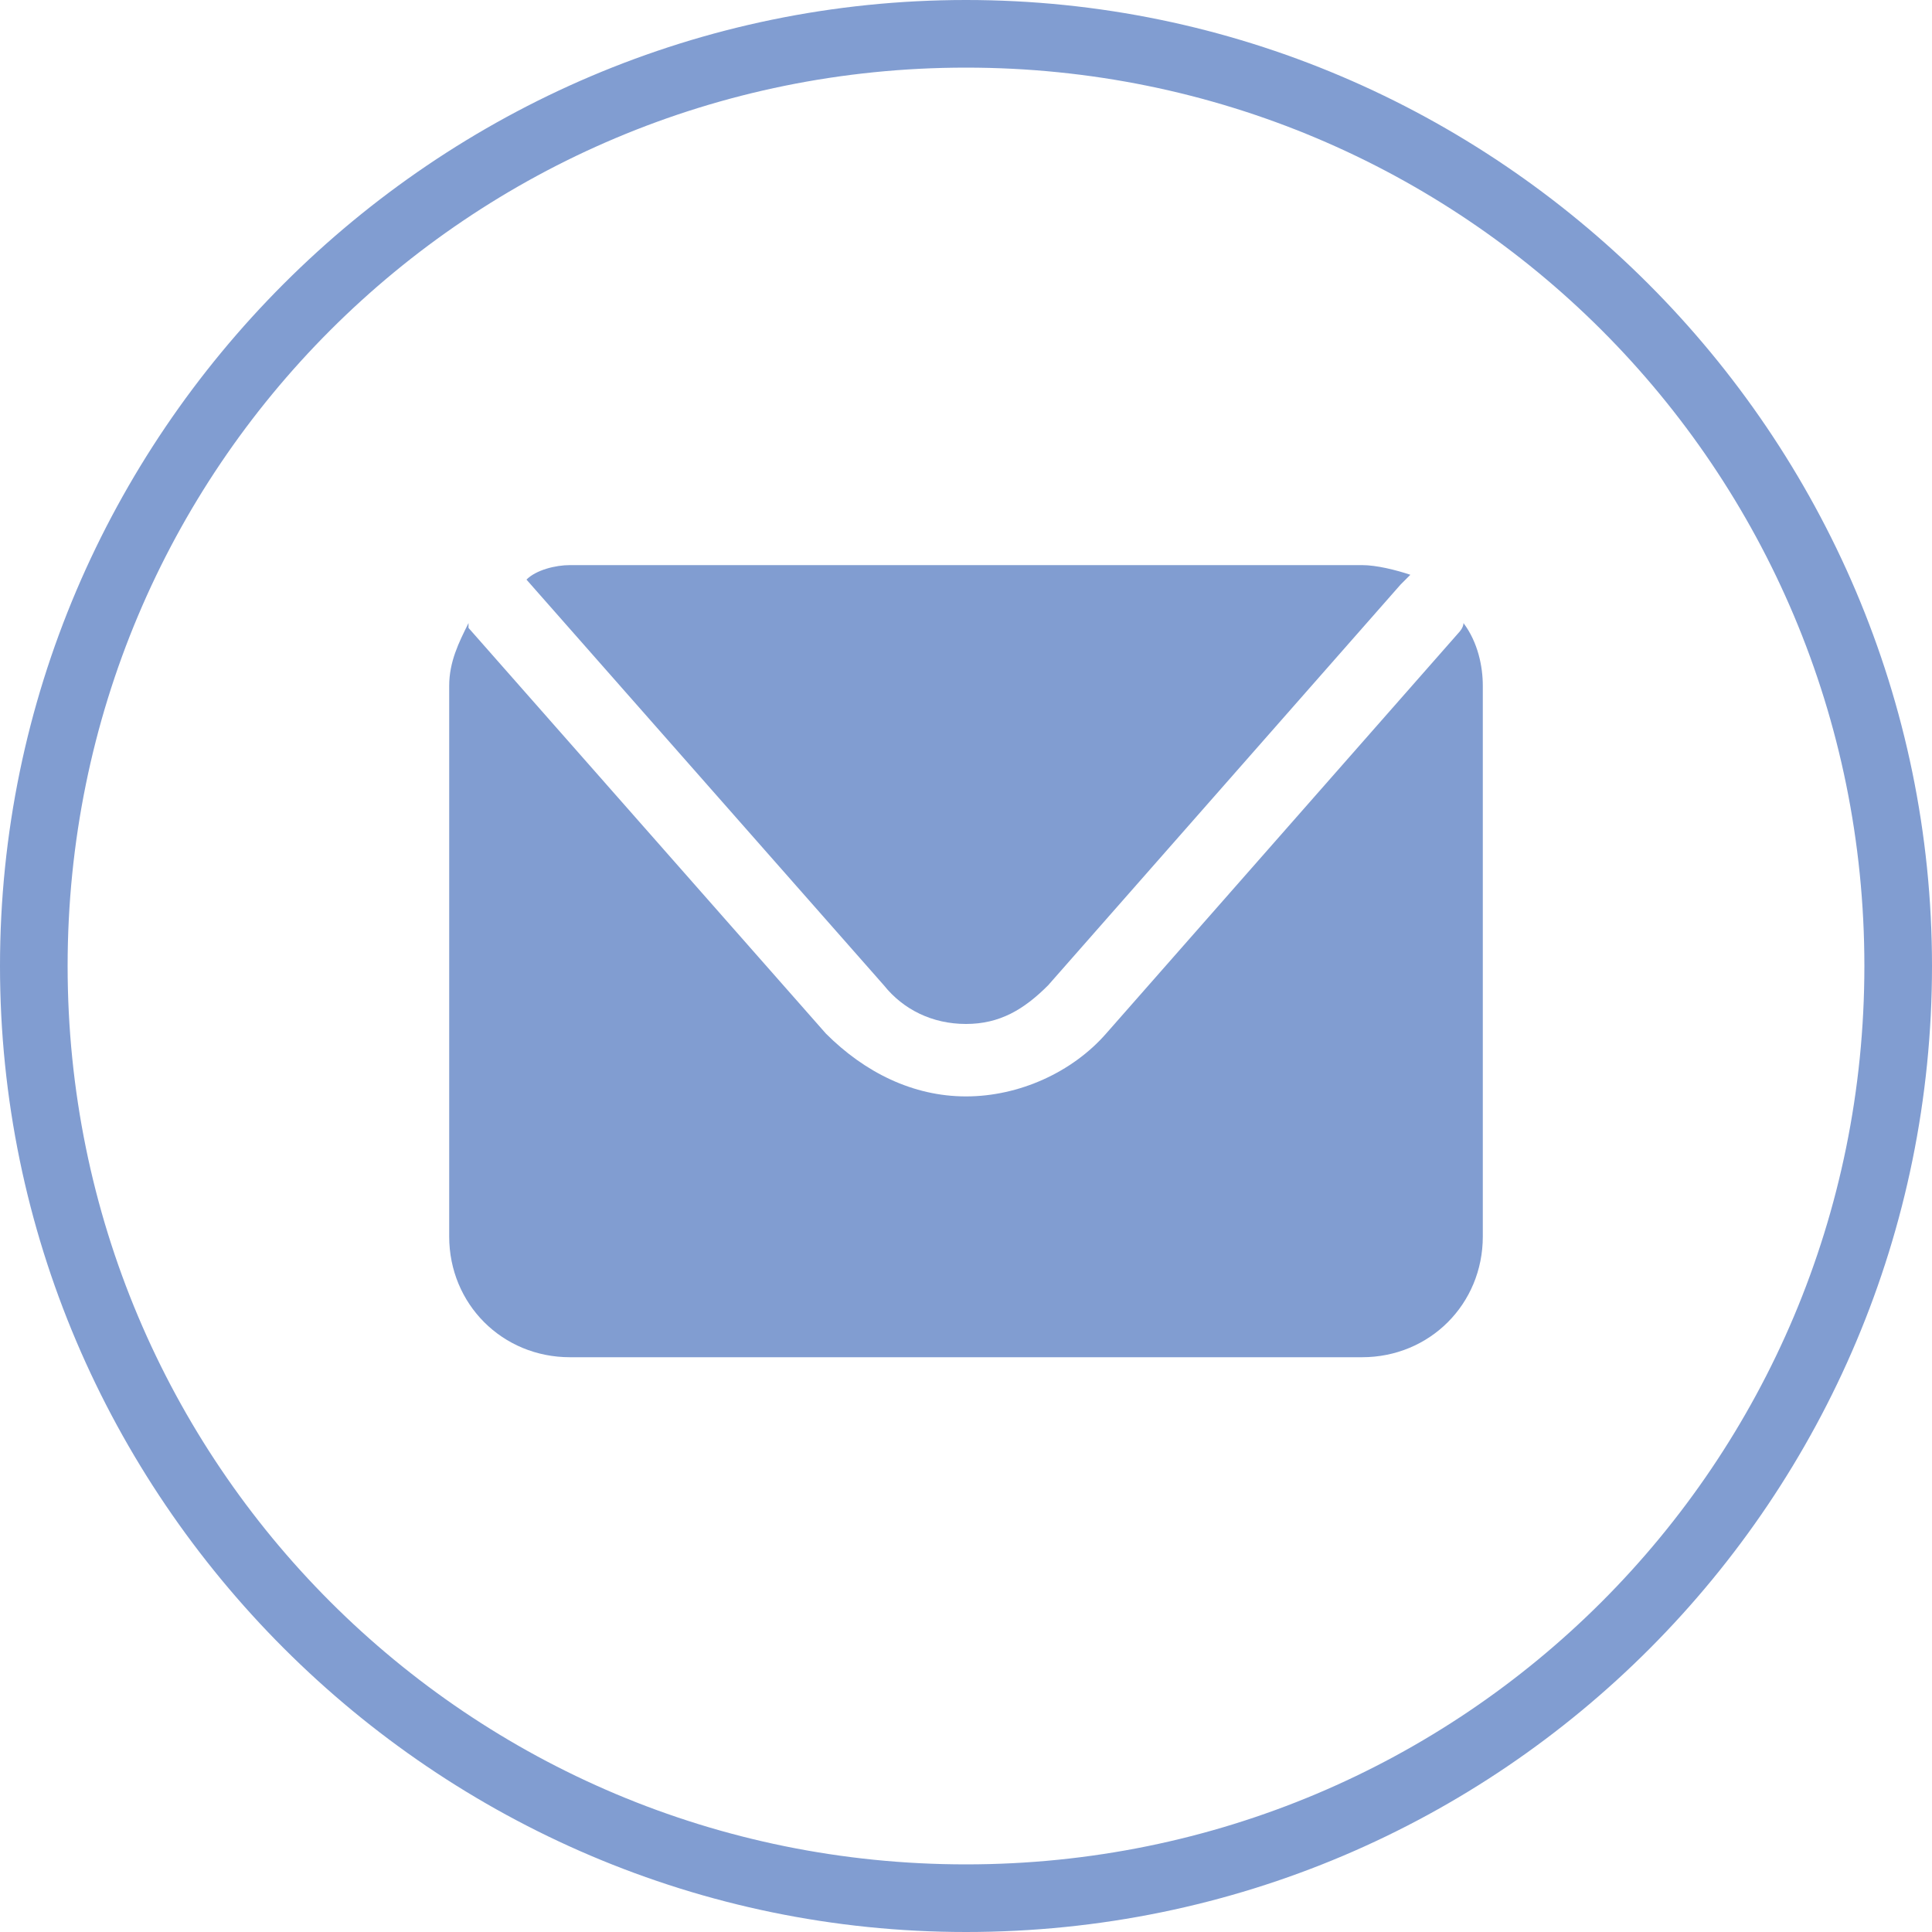
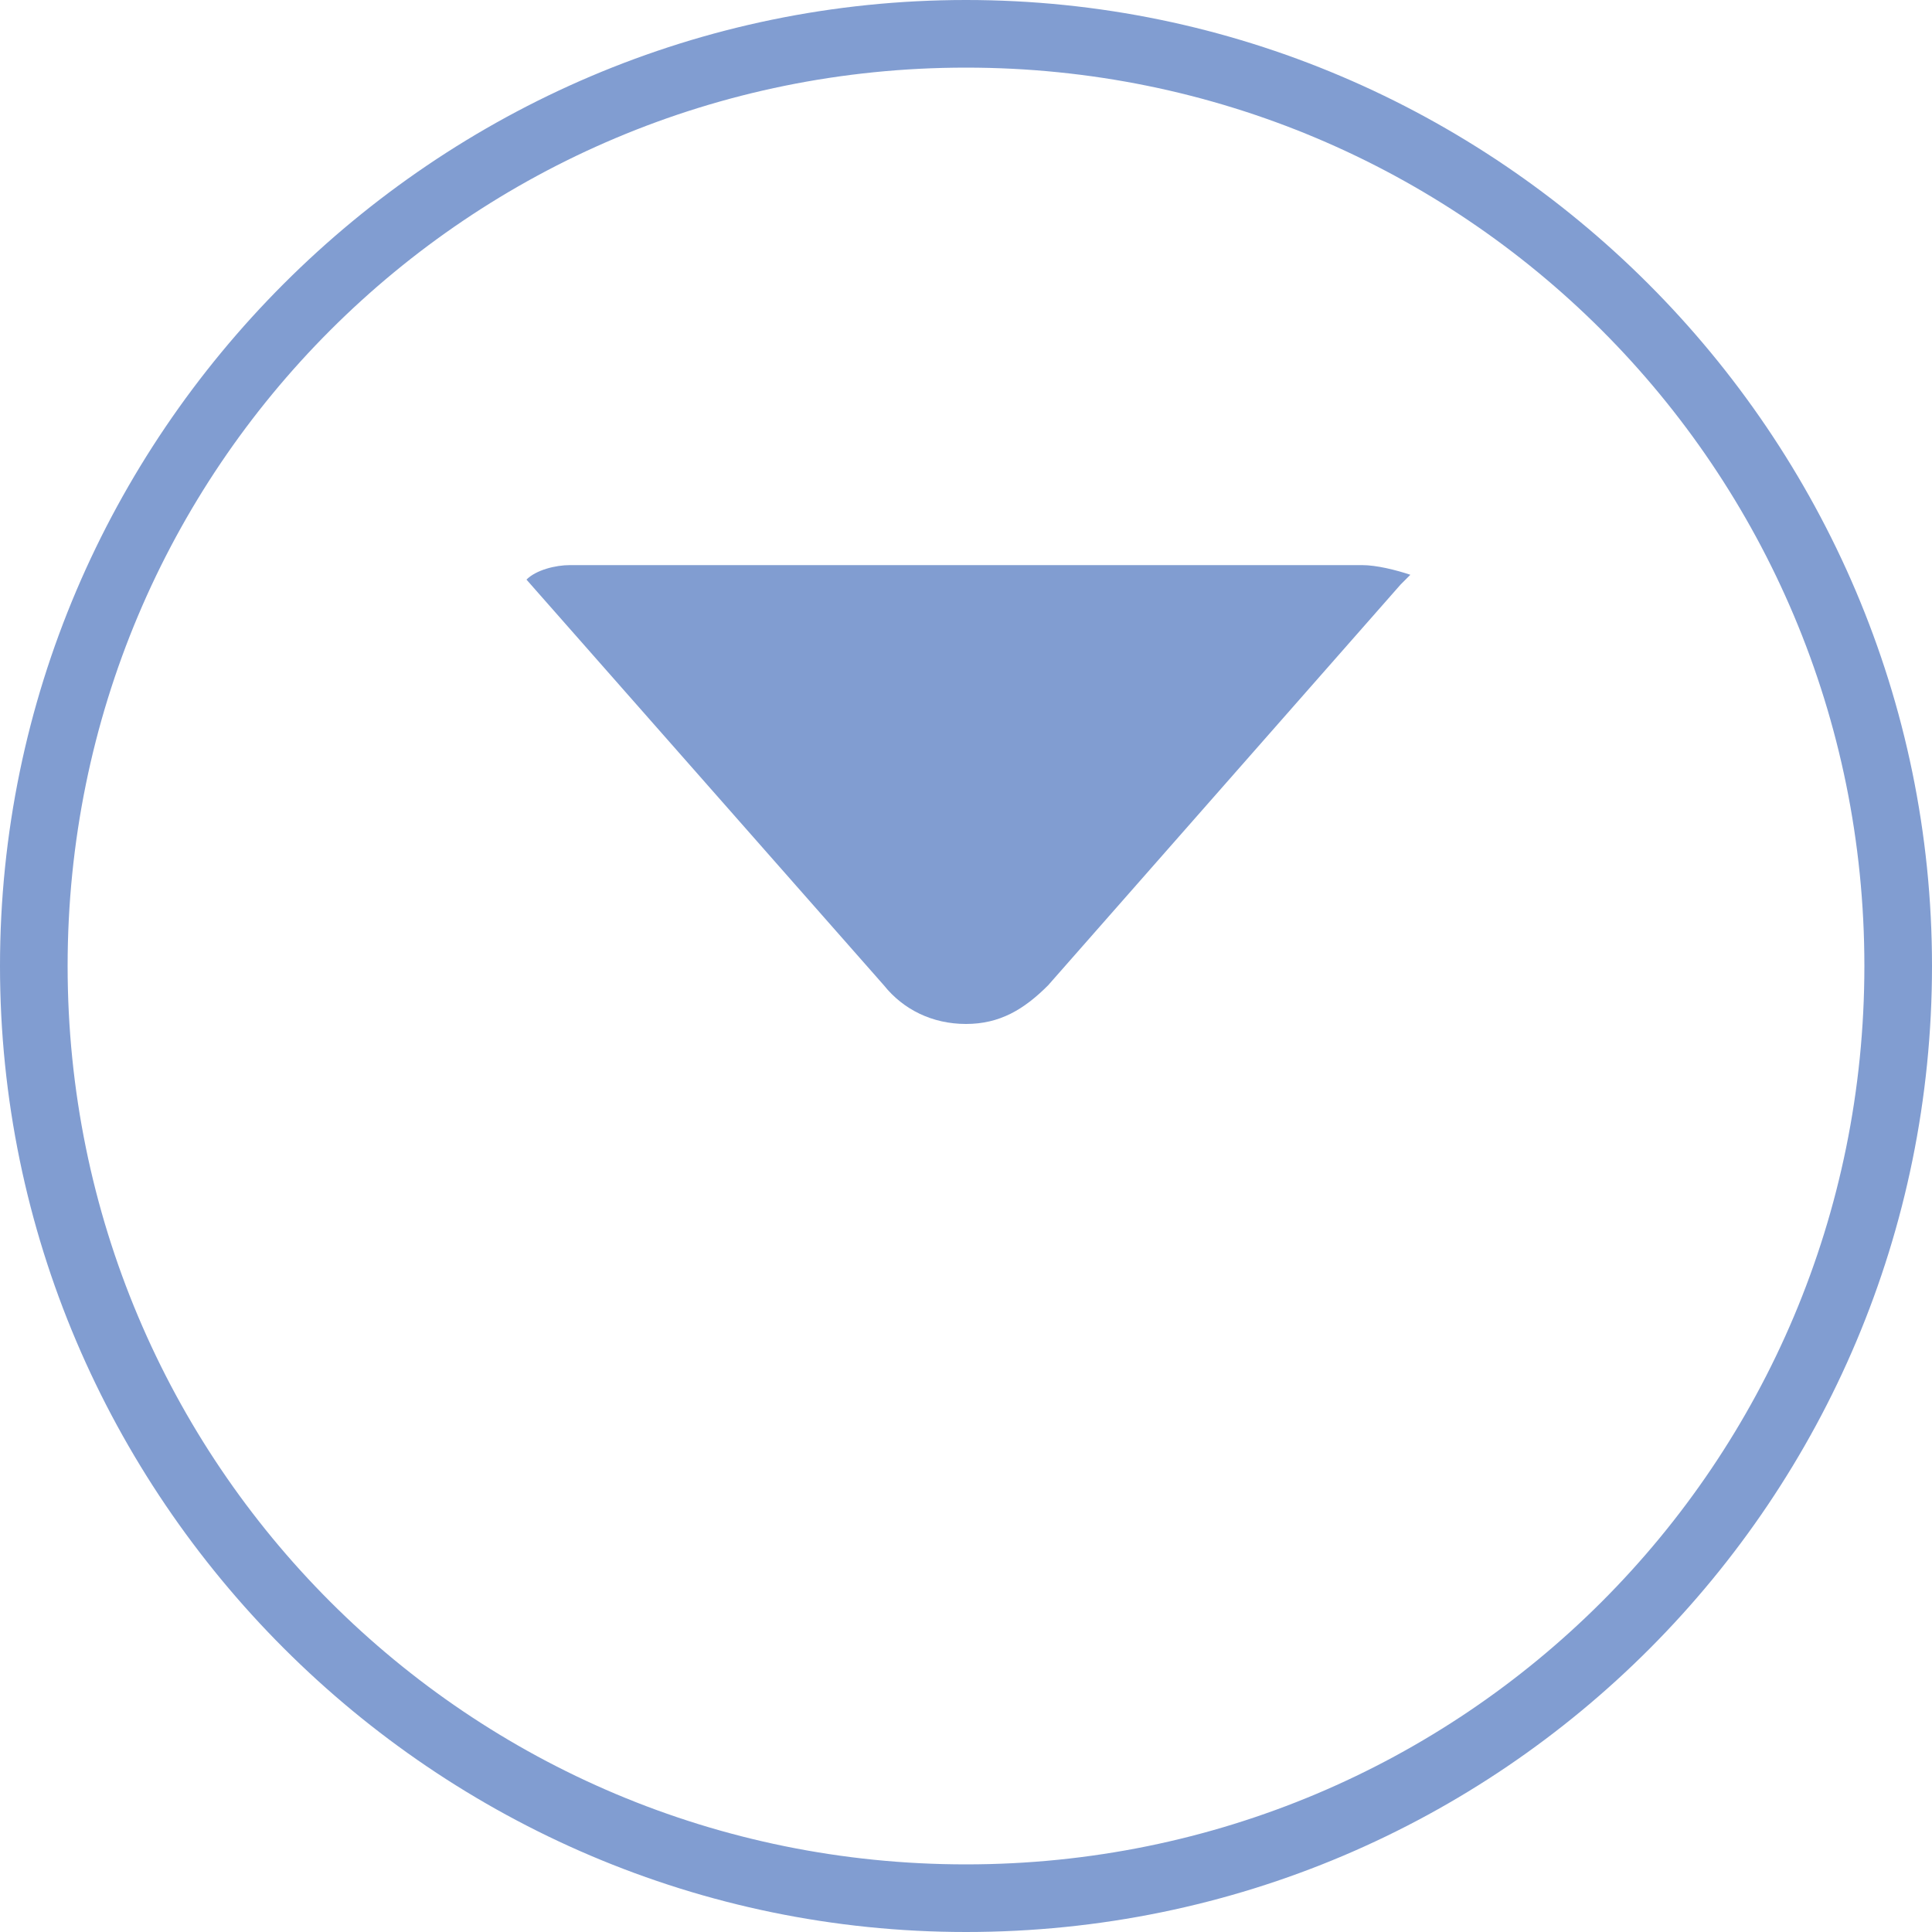
<svg xmlns="http://www.w3.org/2000/svg" id="Слой_1" x="0px" y="0px" viewBox="970.4 293.6 600 600" xml:space="preserve">
  <g>
    <g>
      <path fill="#819DD1" d="M1270.4,893.6c-165,0-300-135-300-300s135-300,300-300s300,135,300,300S1436.9,893.6,1270.4,893.6z M1270.4,314.6c-154.5,0-279,124.5-279,279s124.5,279,279,279s279-124.5,279-279S1424.9,314.6,1270.4,314.6z" />
    </g>
    <g>
      <path fill="#819DD1" d="M1133.9,473.6l111,126c6,7.5,15,12,25.5,12s18-4.5,25.5-12l109.5-124.5c1.5-1.5,1.5-1.5,3-3 c-4.5-1.5-10.5-3-15-3h-246C1142.9,469.1,1136.9,470.6,1133.9,473.6L1133.9,473.6z" />
-       <path fill="#819DD1" d="M1424.9,487.1c0,1.5-1.5,3-1.5,3l-109.5,124.5c-10.5,12-27,19.5-43.5,19.5s-31.5-7.5-43.5-19.5l-111-126 c0,0,0,0,0-1.5c-3,6-6,12-6,19.5v171c0,21,16.5,37.5,37.5,37.5h246c21,0,37.5-16.5,37.5-37.5v-171 C1430.9,500.6,1429.4,493.1,1424.9,487.1z" />
    </g>
  </g>
</svg>